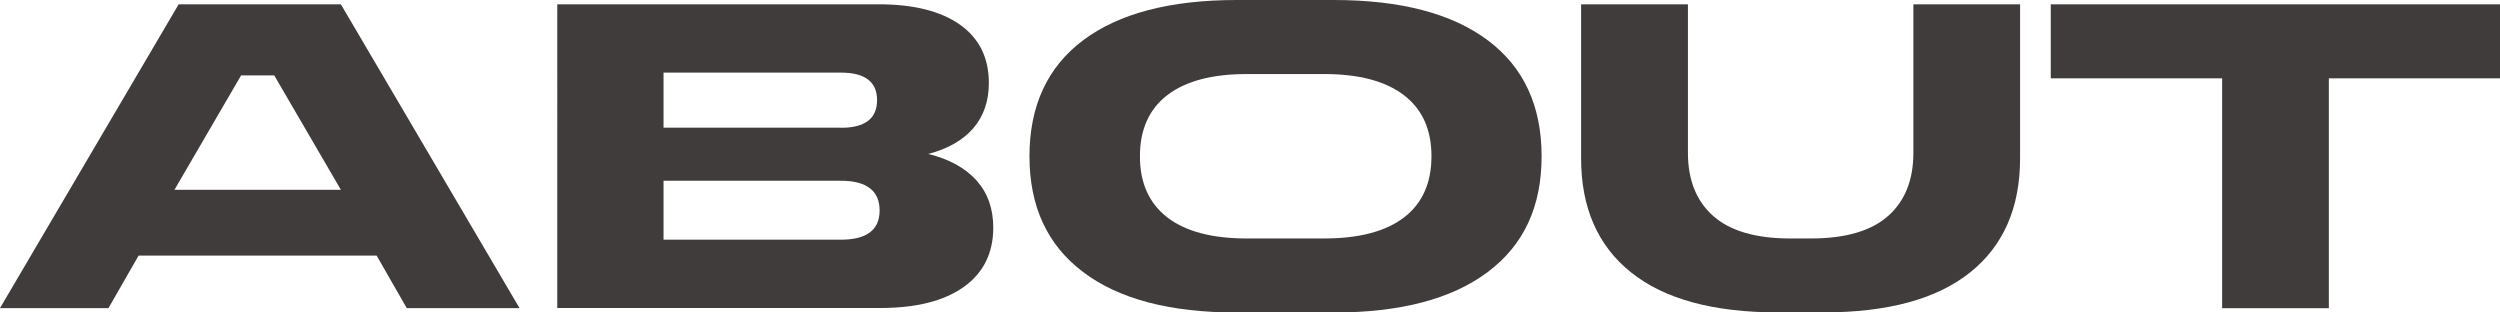
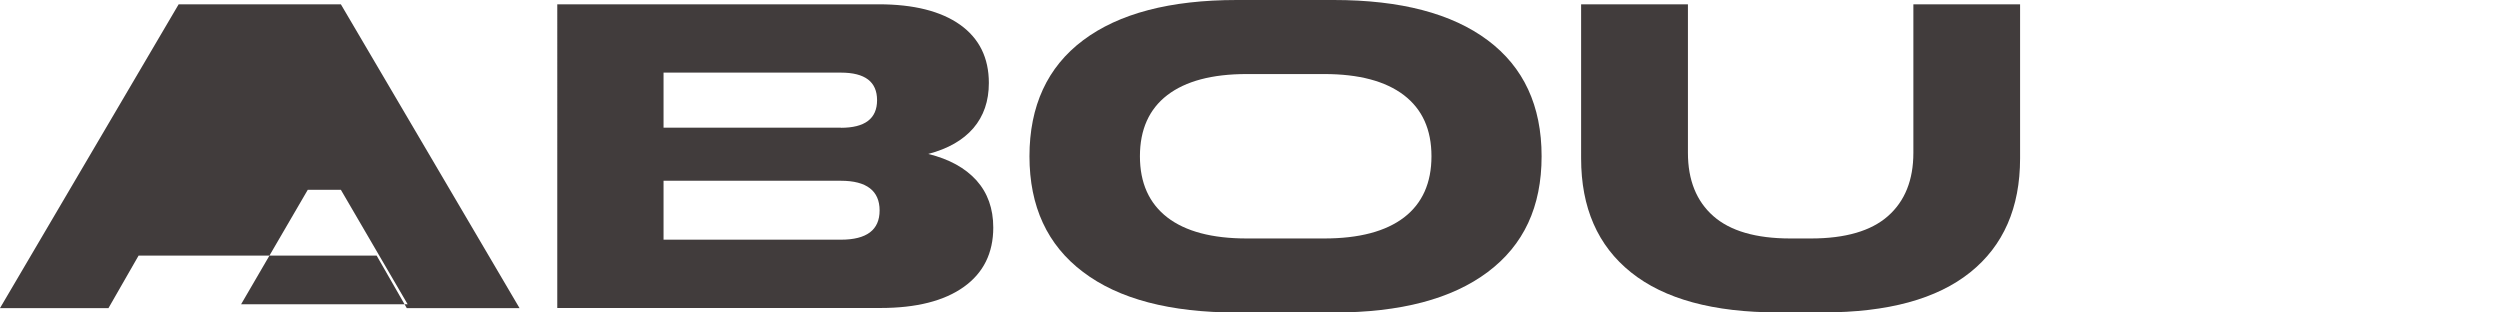
<svg xmlns="http://www.w3.org/2000/svg" id="_レイヤー_1" viewBox="0 0 226.55 28.31">
  <defs>
    <style>.cls-1{fill:#413c3c;stroke-width:0px;}</style>
  </defs>
-   <path class="cls-1" d="m16.19.39h14.7l16.19,27.53h-10.22l-2.73-4.76H12.56l-2.73,4.76H0L16.19.39Zm14.7,16.81l-6.04-10.37h-3l-6.04,10.37h15.09Z" />
+   <path class="cls-1" d="m16.19.39h14.7l16.19,27.53h-10.22l-2.73-4.76H12.56l-2.73,4.76H0L16.19.39Zm14.7,16.81h-3l-6.04,10.37h15.09Z" />
  <path class="cls-1" d="m50.5.39h29.13c3.17,0,5.63.62,7.37,1.85,1.74,1.24,2.61,3,2.61,5.28,0,1.64-.47,3-1.4,4.09-.94,1.09-2.3,1.87-4.09,2.34,1.9.47,3.35,1.27,4.37,2.4,1.01,1.13,1.52,2.55,1.52,4.27,0,2.31-.89,4.11-2.67,5.38-1.78,1.27-4.3,1.91-7.55,1.91h-29.29V.39Zm25.7,11.19c2.18,0,3.28-.83,3.28-2.5s-1.09-2.5-3.28-2.5h-16.07v4.99h16.07Zm0,10.14c2.34,0,3.51-.88,3.51-2.65s-1.17-2.69-3.51-2.69h-16.07v5.34h16.07Z" />
  <path class="cls-1" d="m134.82,24.65c-3.25,2.44-7.9,3.67-13.96,3.67h-8.77c-6.06,0-10.71-1.22-13.94-3.67-3.24-2.44-4.86-5.94-4.86-10.49s1.62-8.08,4.86-10.51c3.24-2.43,7.88-3.65,13.94-3.65h8.77c6.06,0,10.71,1.22,13.96,3.65,3.25,2.43,4.88,5.93,4.88,10.51s-1.62,8.05-4.88,10.49Zm-29.04-4.95c1.65,1.27,4.05,1.91,7.2,1.91h7.02c3.17,0,5.58-.64,7.24-1.91,1.65-1.27,2.48-3.12,2.48-5.54s-.83-4.26-2.5-5.54c-1.67-1.27-4.07-1.91-7.22-1.91h-7.02c-3.15,0-5.54.64-7.2,1.91-1.65,1.27-2.48,3.12-2.48,5.54s.83,4.26,2.48,5.54Z" />
  <path class="cls-1" d="m143.29.39h9.67v13.46c0,2.47.77,4.38,2.3,5.73,1.53,1.35,3.86,2.03,6.98,2.03h1.87c3.12,0,5.45-.68,6.98-2.03,1.53-1.35,2.3-3.26,2.3-5.73V.39h9.67v13.96c0,4.47-1.51,7.92-4.52,10.33-3.02,2.42-7.46,3.63-13.34,3.63h-4.06c-5.88,0-10.32-1.21-13.34-3.63-3.02-2.42-4.52-5.86-4.52-10.33V.39Z" />
-   <path class="cls-1" d="m201.36,7.1h-15.52V.39h40.72v6.71h-15.52v20.83h-9.67V7.1Z" />
</svg>